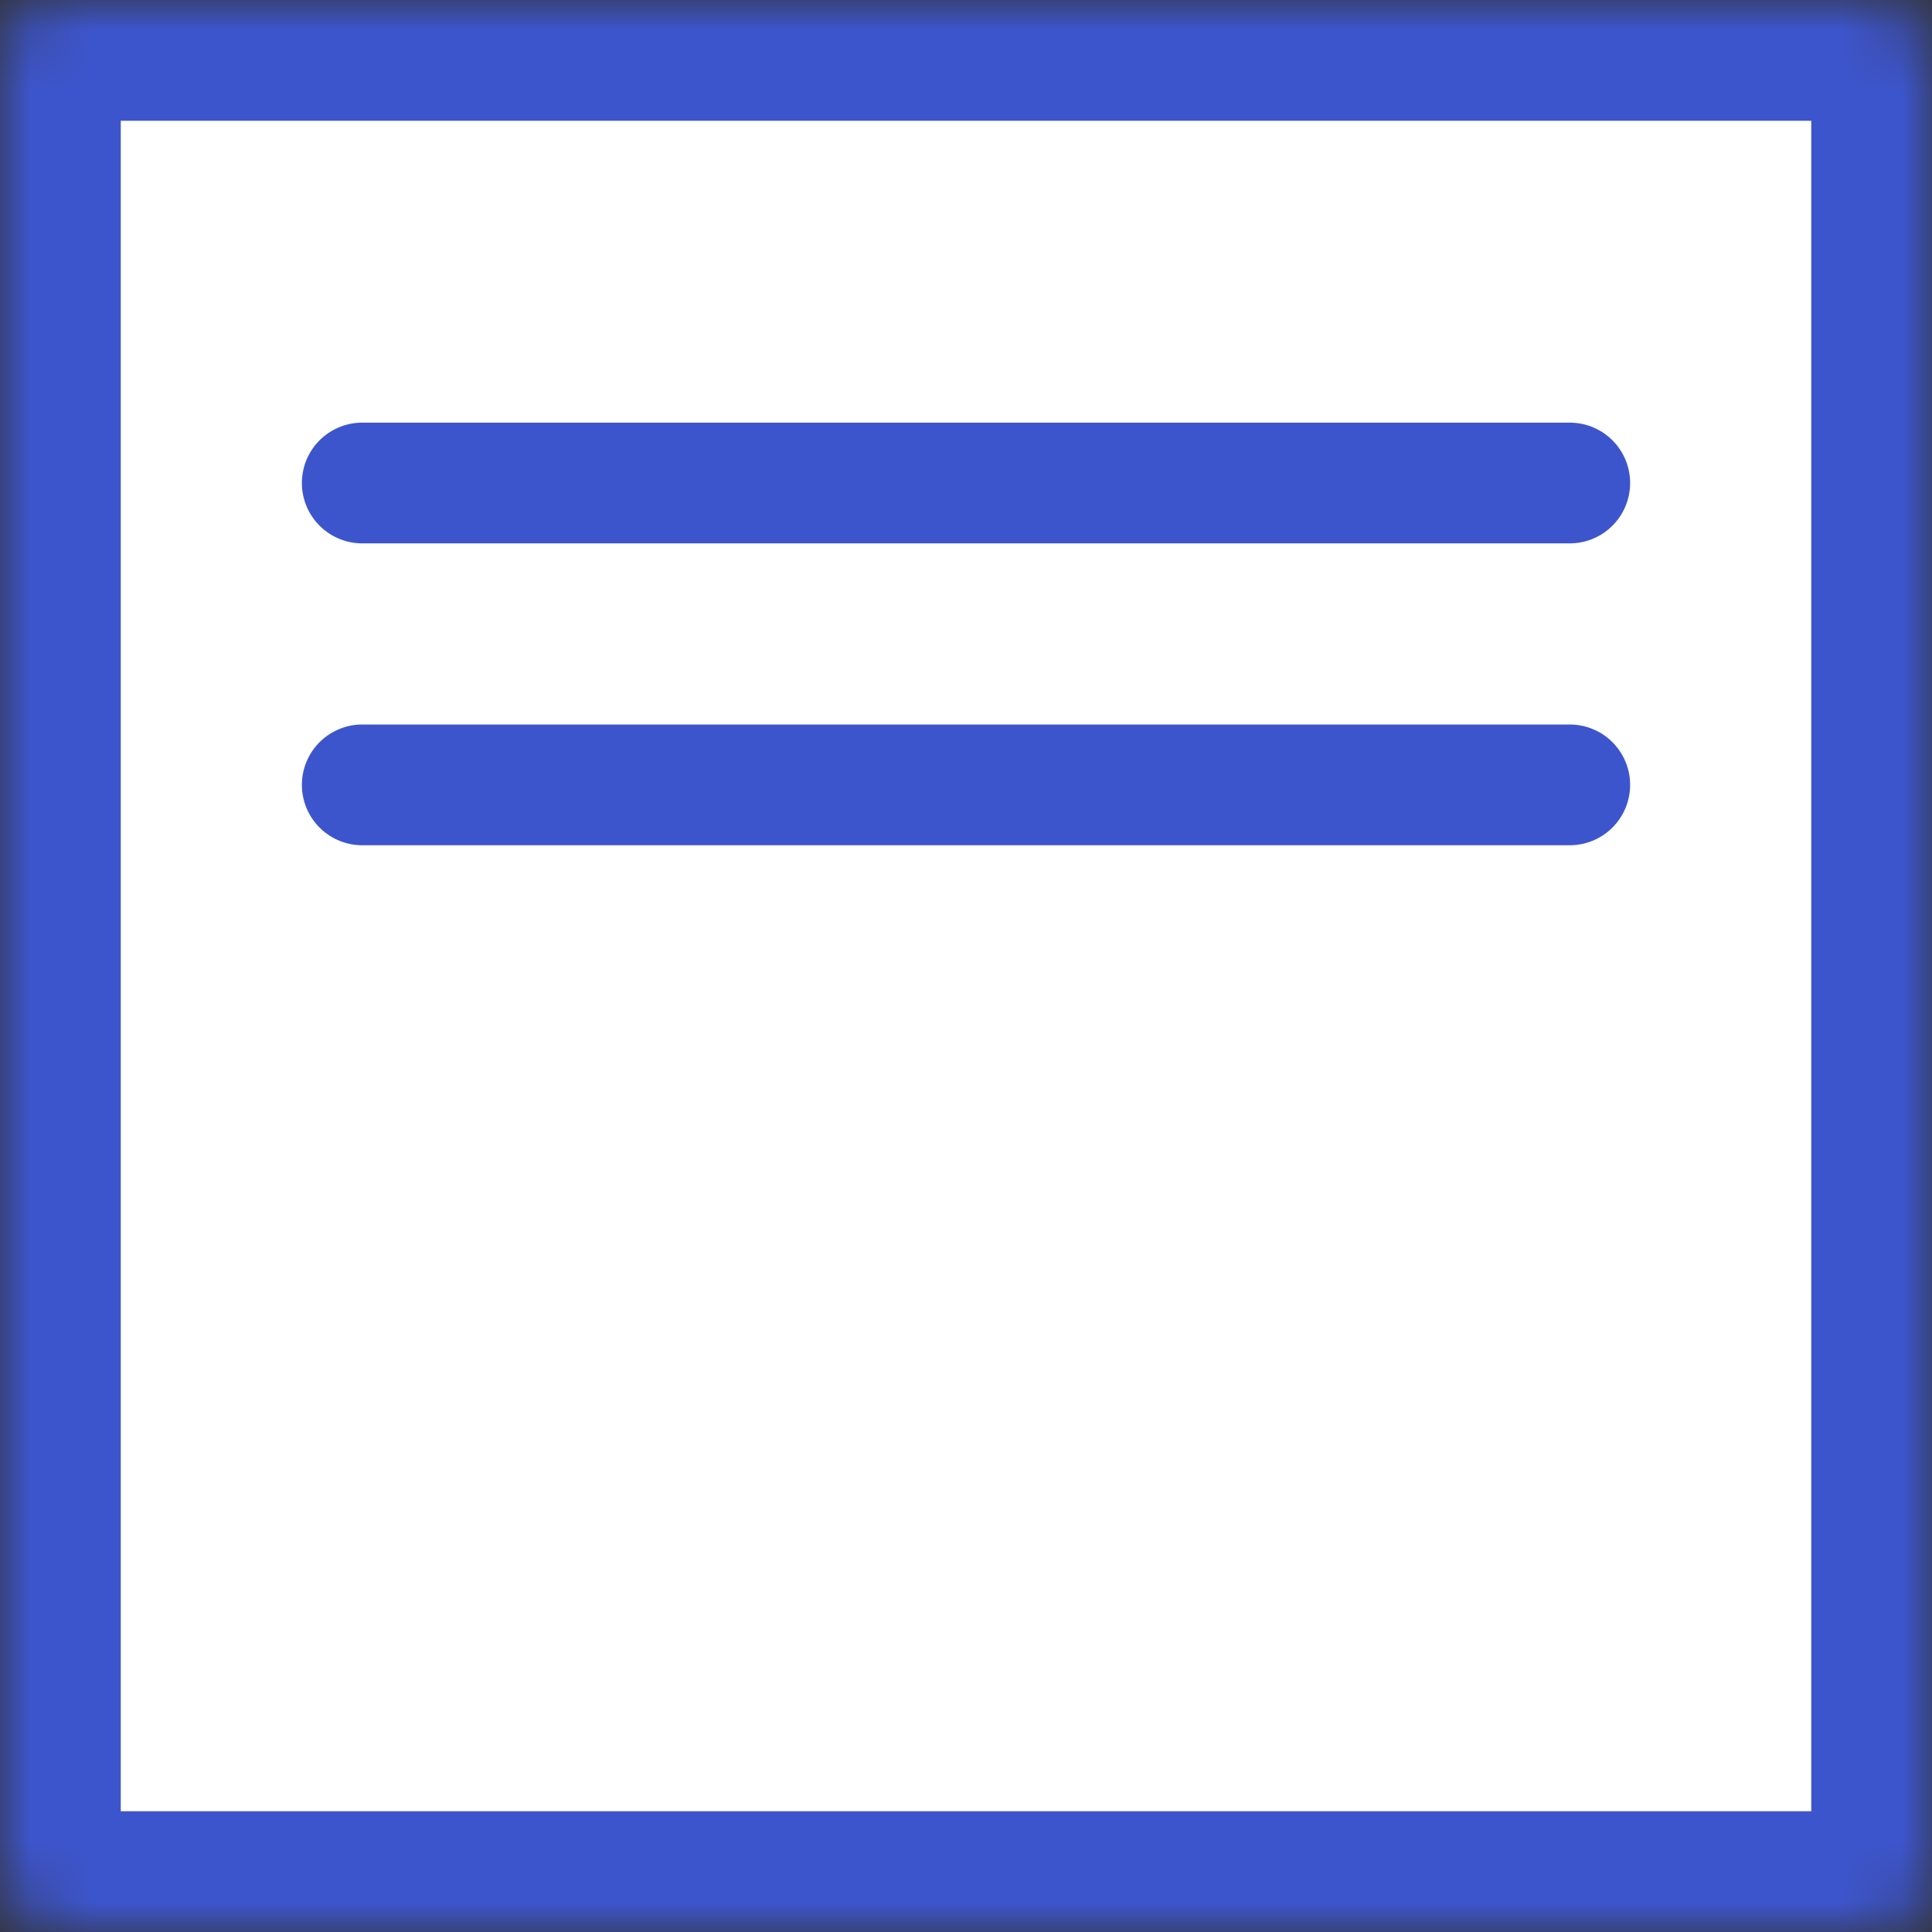
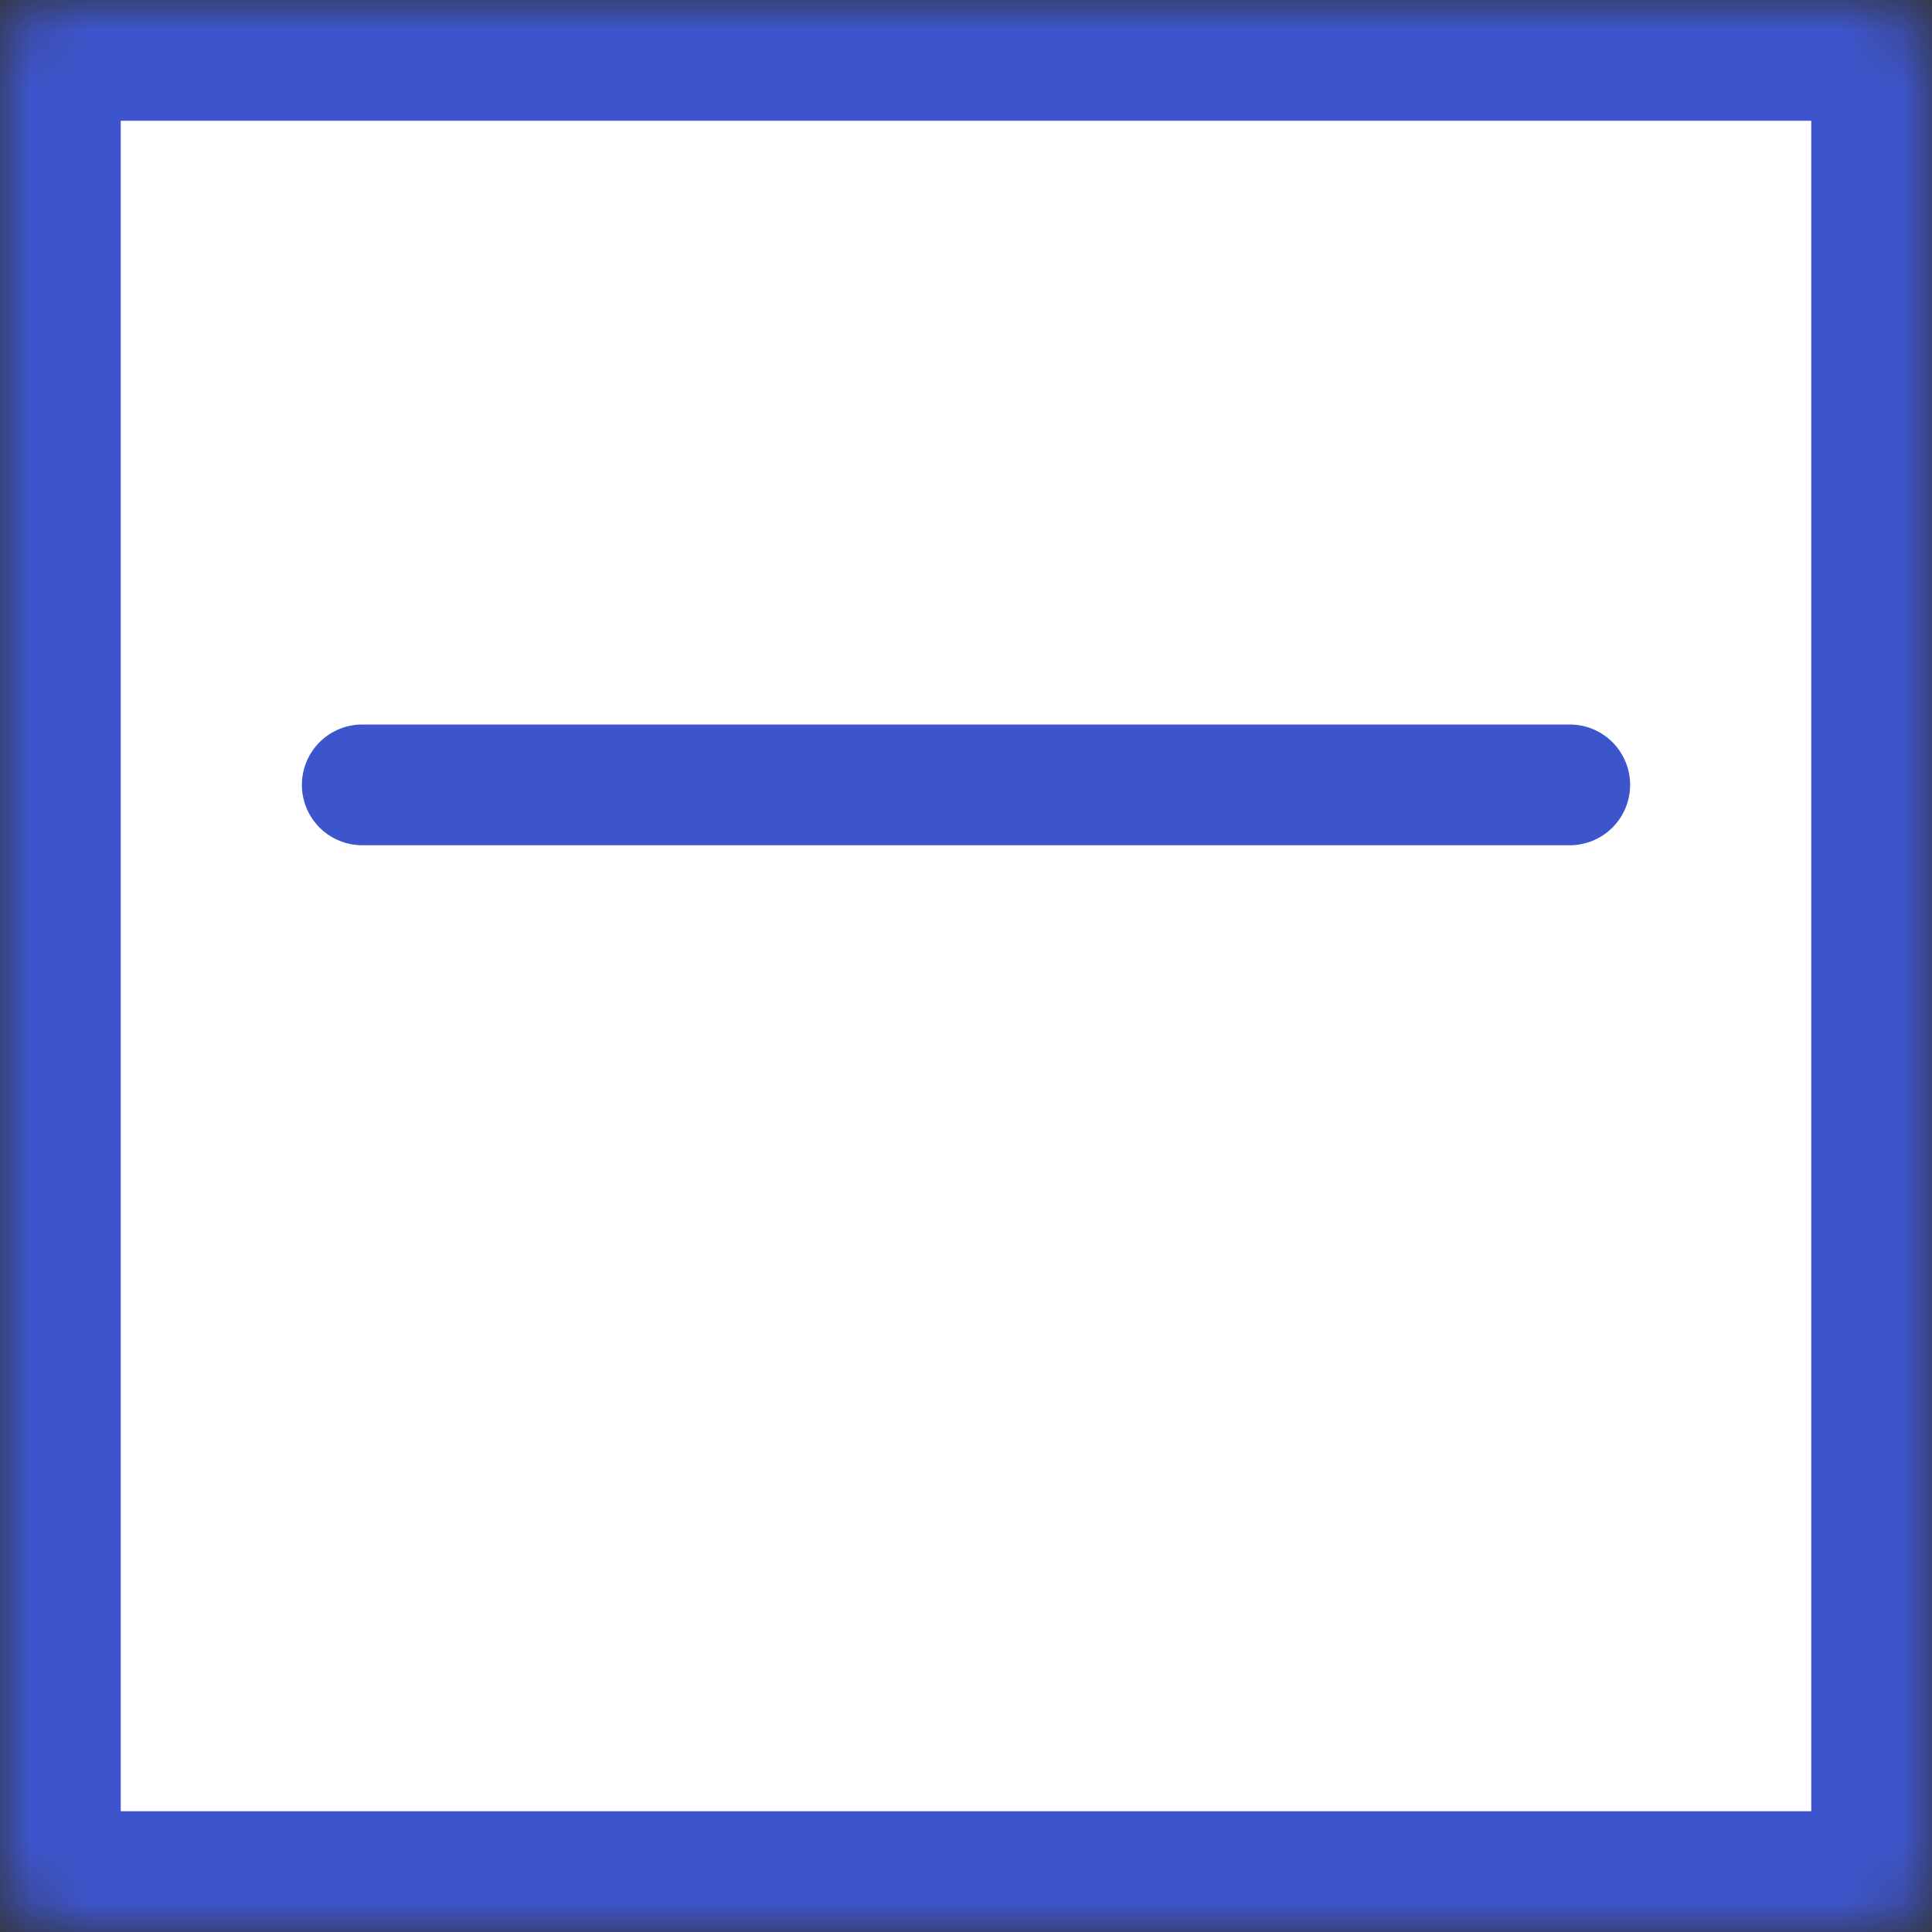
<svg xmlns="http://www.w3.org/2000/svg" width="32" height="32" viewBox="0 0 32 32" fill="none">
  <rect x="0" y="0" width="32" height="32" fill="#333333" stroke="none" />
  <mask id="path-1-inside-1_1323_21288" fill="white">
    <rect width="32" height="32" rx="1" />
  </mask>
  <rect width="32" height="32" rx="1" fill="white" stroke="#3D55CC" stroke-width="4" mask="url(#path-1-inside-1_1323_21288)" />
  <mask id="path-2-inside-2_1323_21288" fill="white">
    <rect x="5" y="18" width="22" height="8" rx="1" />
  </mask>
  <rect x="5" y="18" width="22" height="8" rx="1" fill="#D2D9FA" stroke="#3D55CC" stroke-width="4" mask="url(#path-2-inside-2_1323_21288)" />
-   <line x1="6" y1="8" x2="26" y2="8" stroke="#3D55CC" stroke-width="2" stroke-linecap="round" />
  <line x1="6" y1="13" x2="26" y2="13" stroke="#3D55CC" stroke-width="2" stroke-linecap="round" />
</svg>